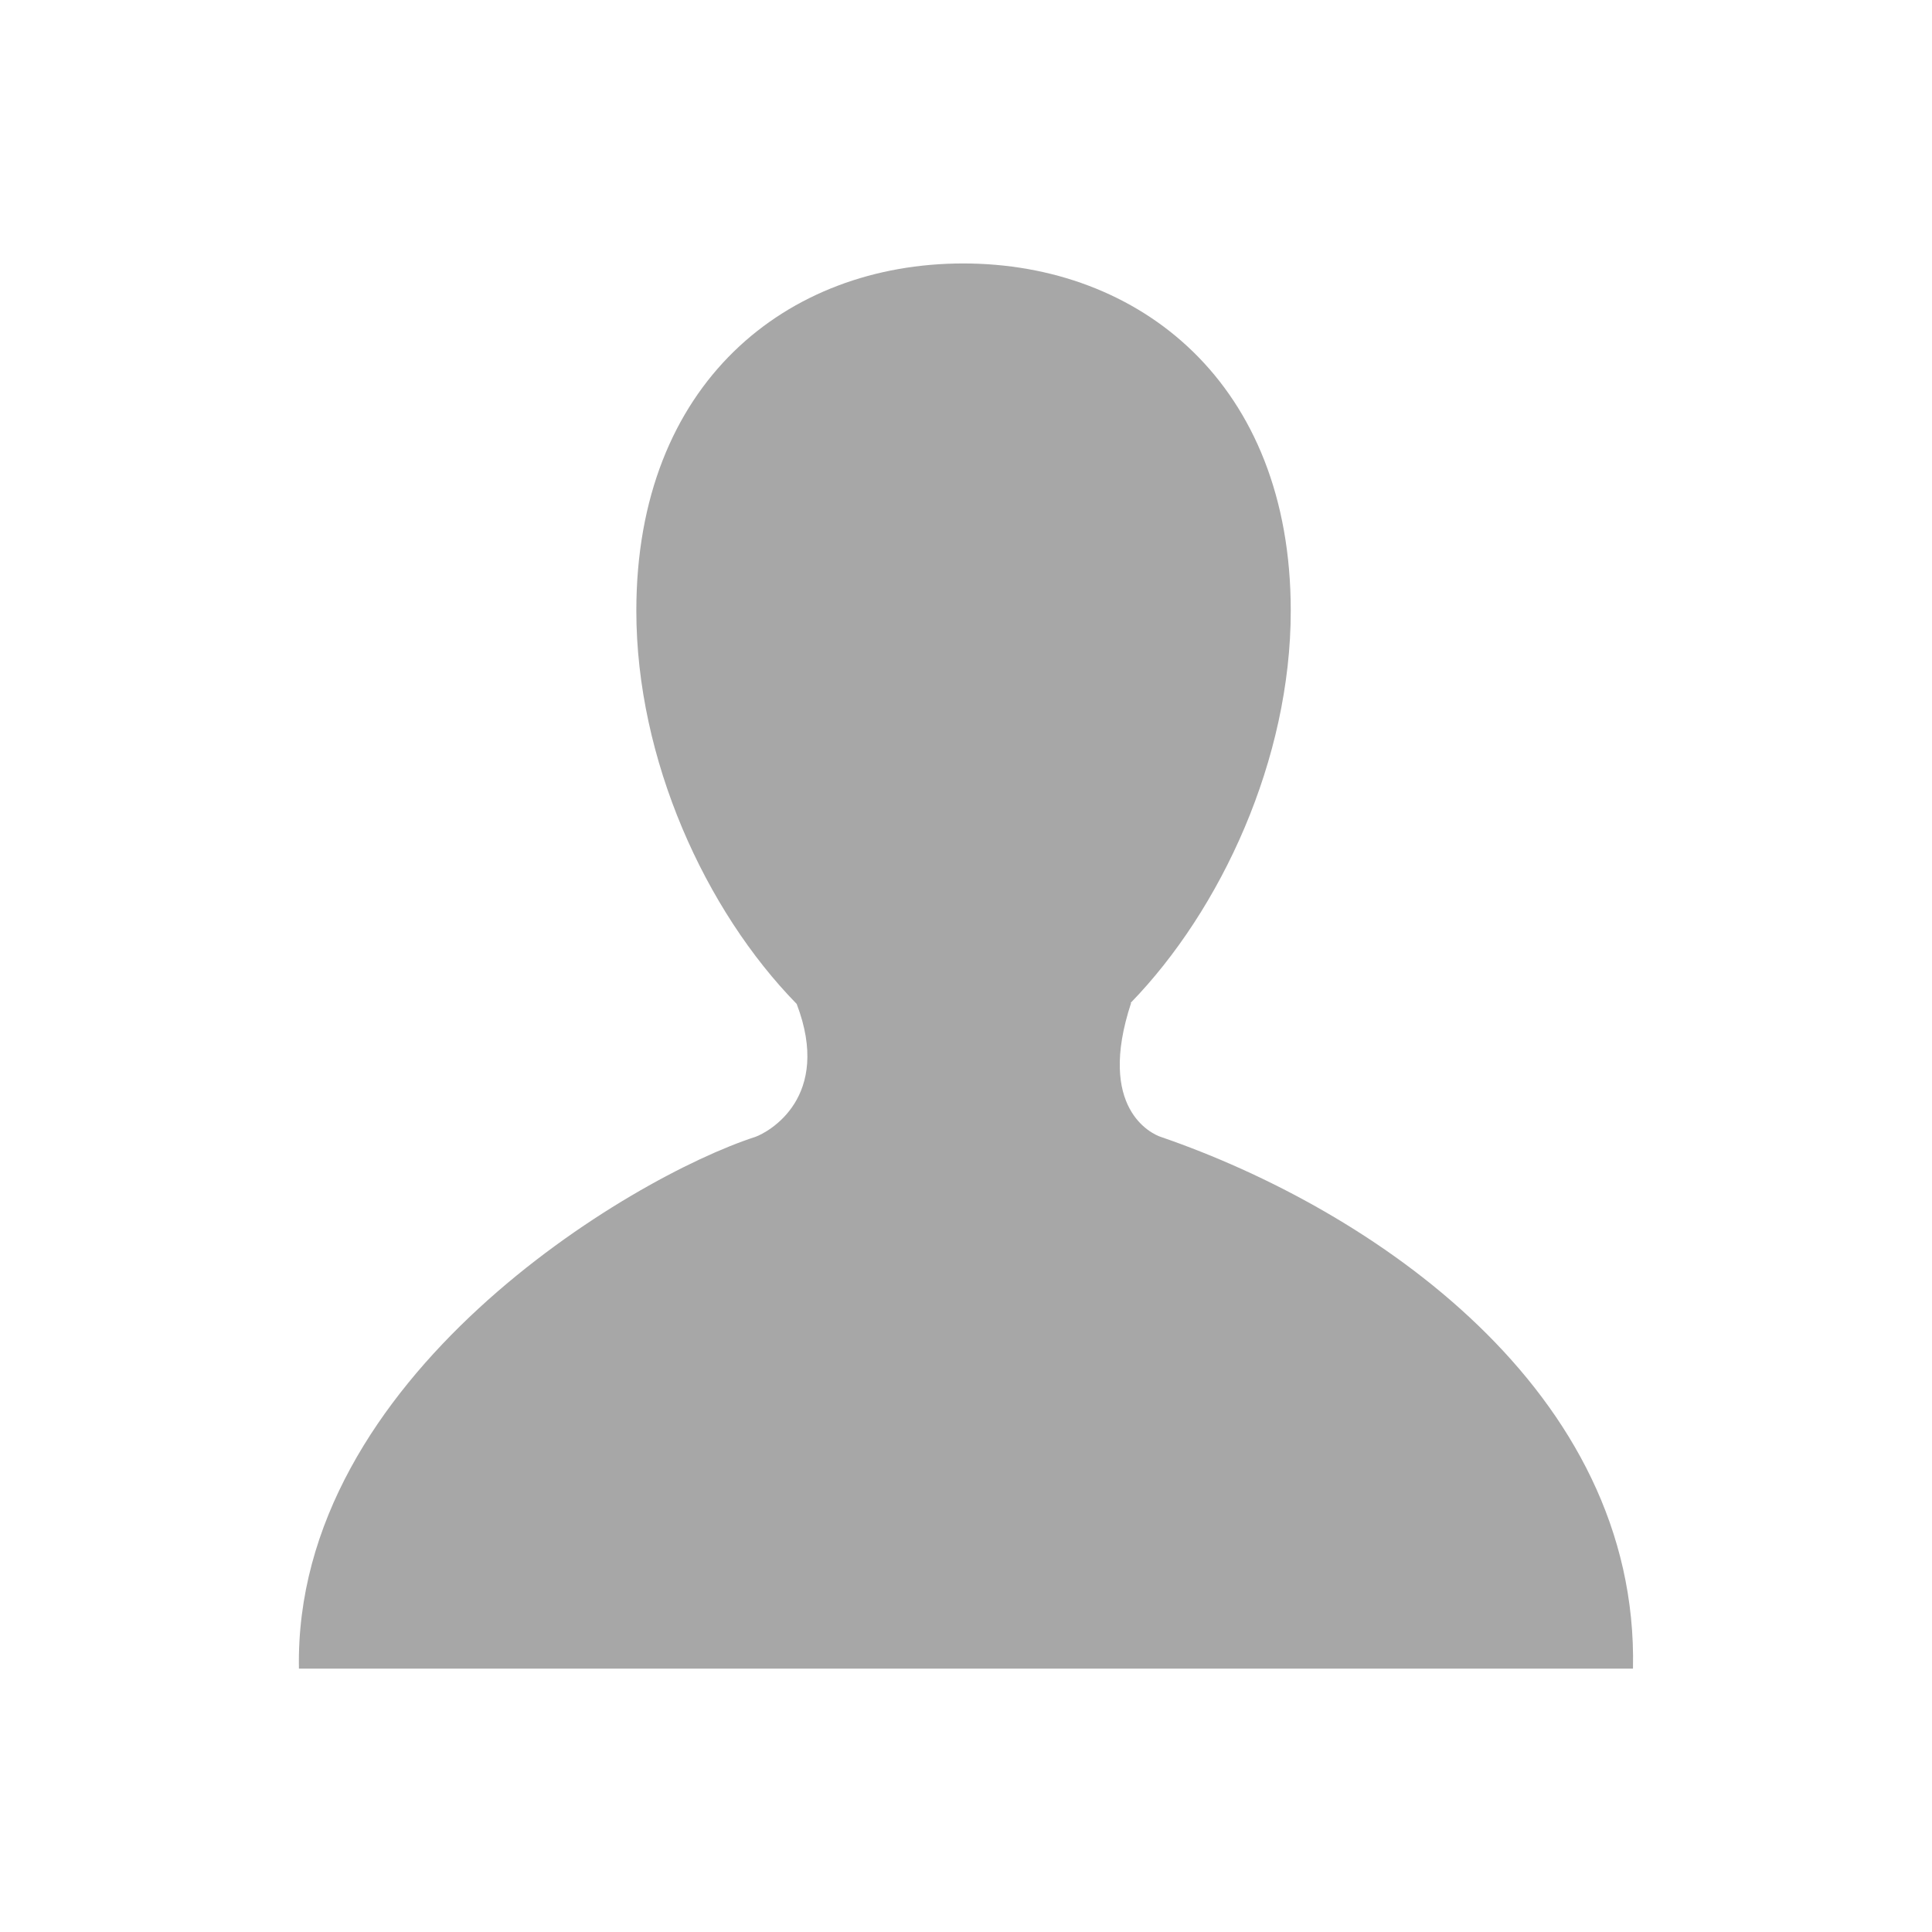
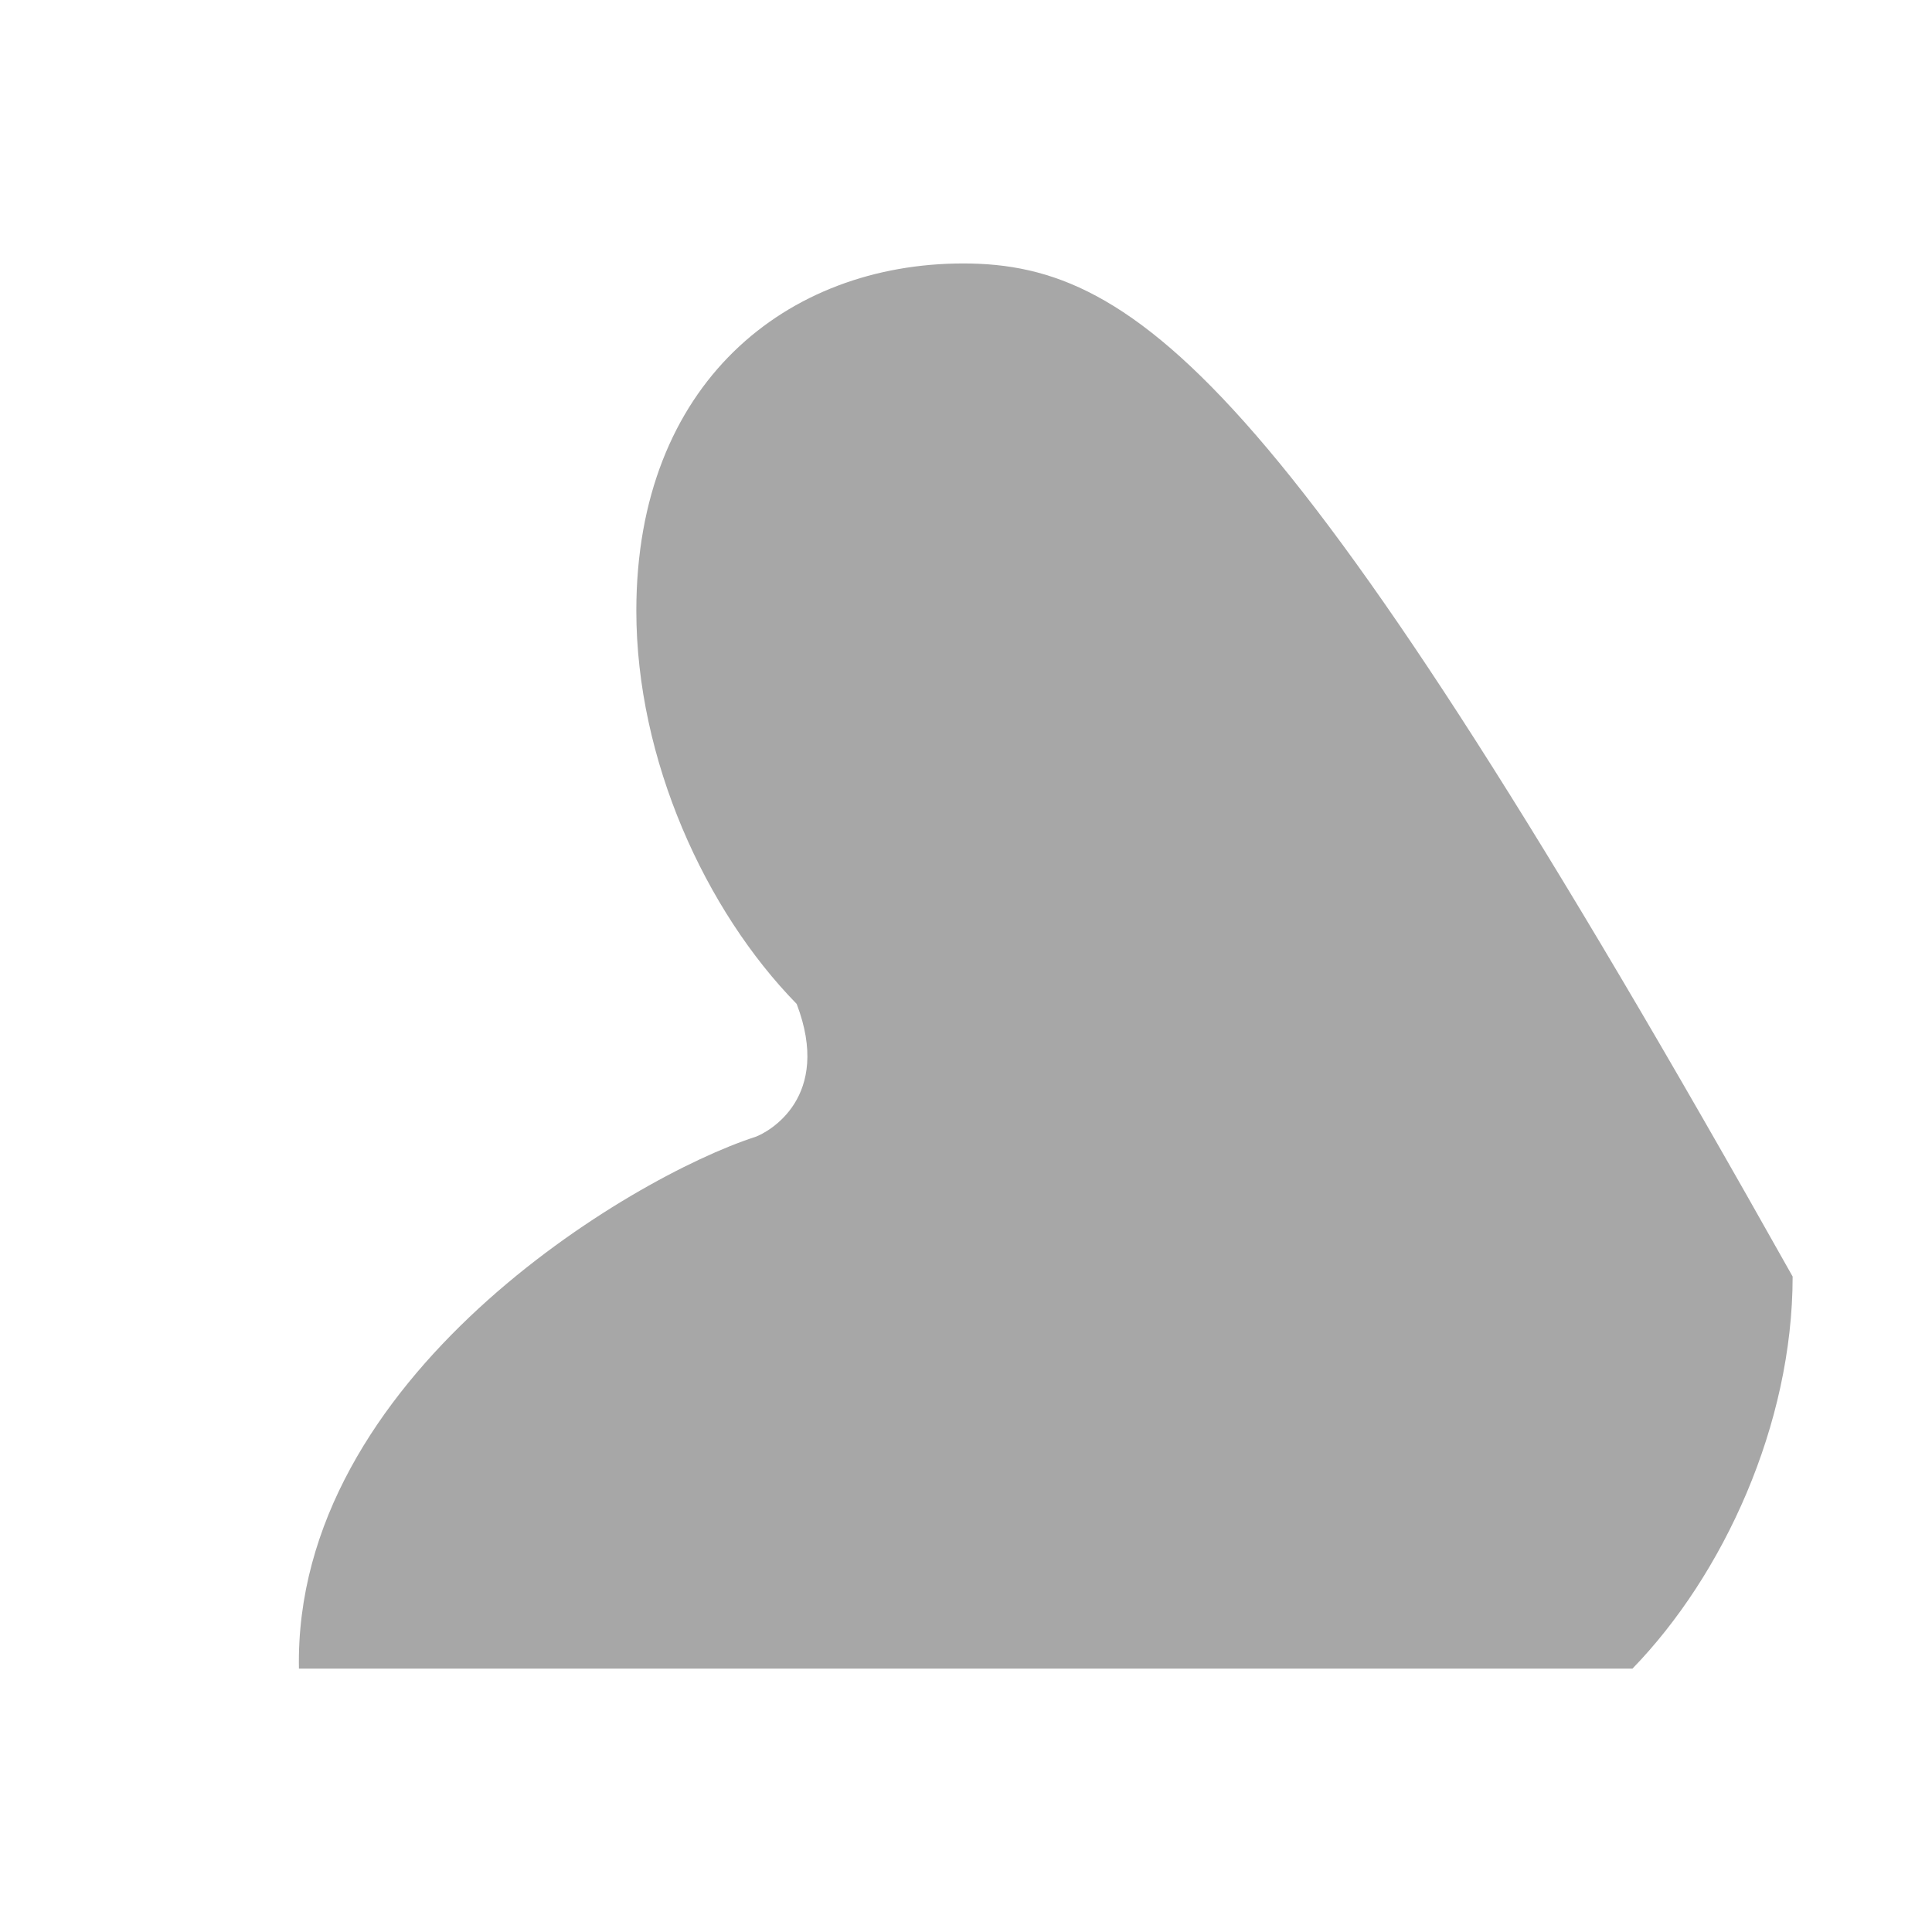
<svg xmlns="http://www.w3.org/2000/svg" viewBox="0 0 22 22">
  <defs id="defs3051">
    <style type="text/css" id="current-color-scheme">
      .ColorScheme-Text {
        color:#4d4d4d
      }
      </style>
  </defs>
-   <path style="fill:#a7a7a7;fill-opacity:1" d="M 10.969,3 C 8.962,3 7.246,4.36 7.246,6.955 c 0,1.694 0.786,3.414 1.826,4.477 0.406,1.064 -0.319,1.459 -0.471,1.514 -1.414,0.457 -5.258,2.736 -5.197,6.055 l 15.191,0 c 0.068,-3.171 -2.974,-5.229 -5.377,-6.055 -0.1,-0.033 -0.735,-0.32 -0.338,-1.525 l -0.006,0 c 1.034,-1.065 1.824,-2.778 1.824,-4.465 C 14.699,4.361 12.973,3 10.968,3 Z" />
+   <path style="fill:#a7a7a7;fill-opacity:1" d="M 10.969,3 C 8.962,3 7.246,4.36 7.246,6.955 c 0,1.694 0.786,3.414 1.826,4.477 0.406,1.064 -0.319,1.459 -0.471,1.514 -1.414,0.457 -5.258,2.736 -5.197,6.055 l 15.191,0 l -0.006,0 c 1.034,-1.065 1.824,-2.778 1.824,-4.465 C 14.699,4.361 12.973,3 10.968,3 Z" />
</svg>